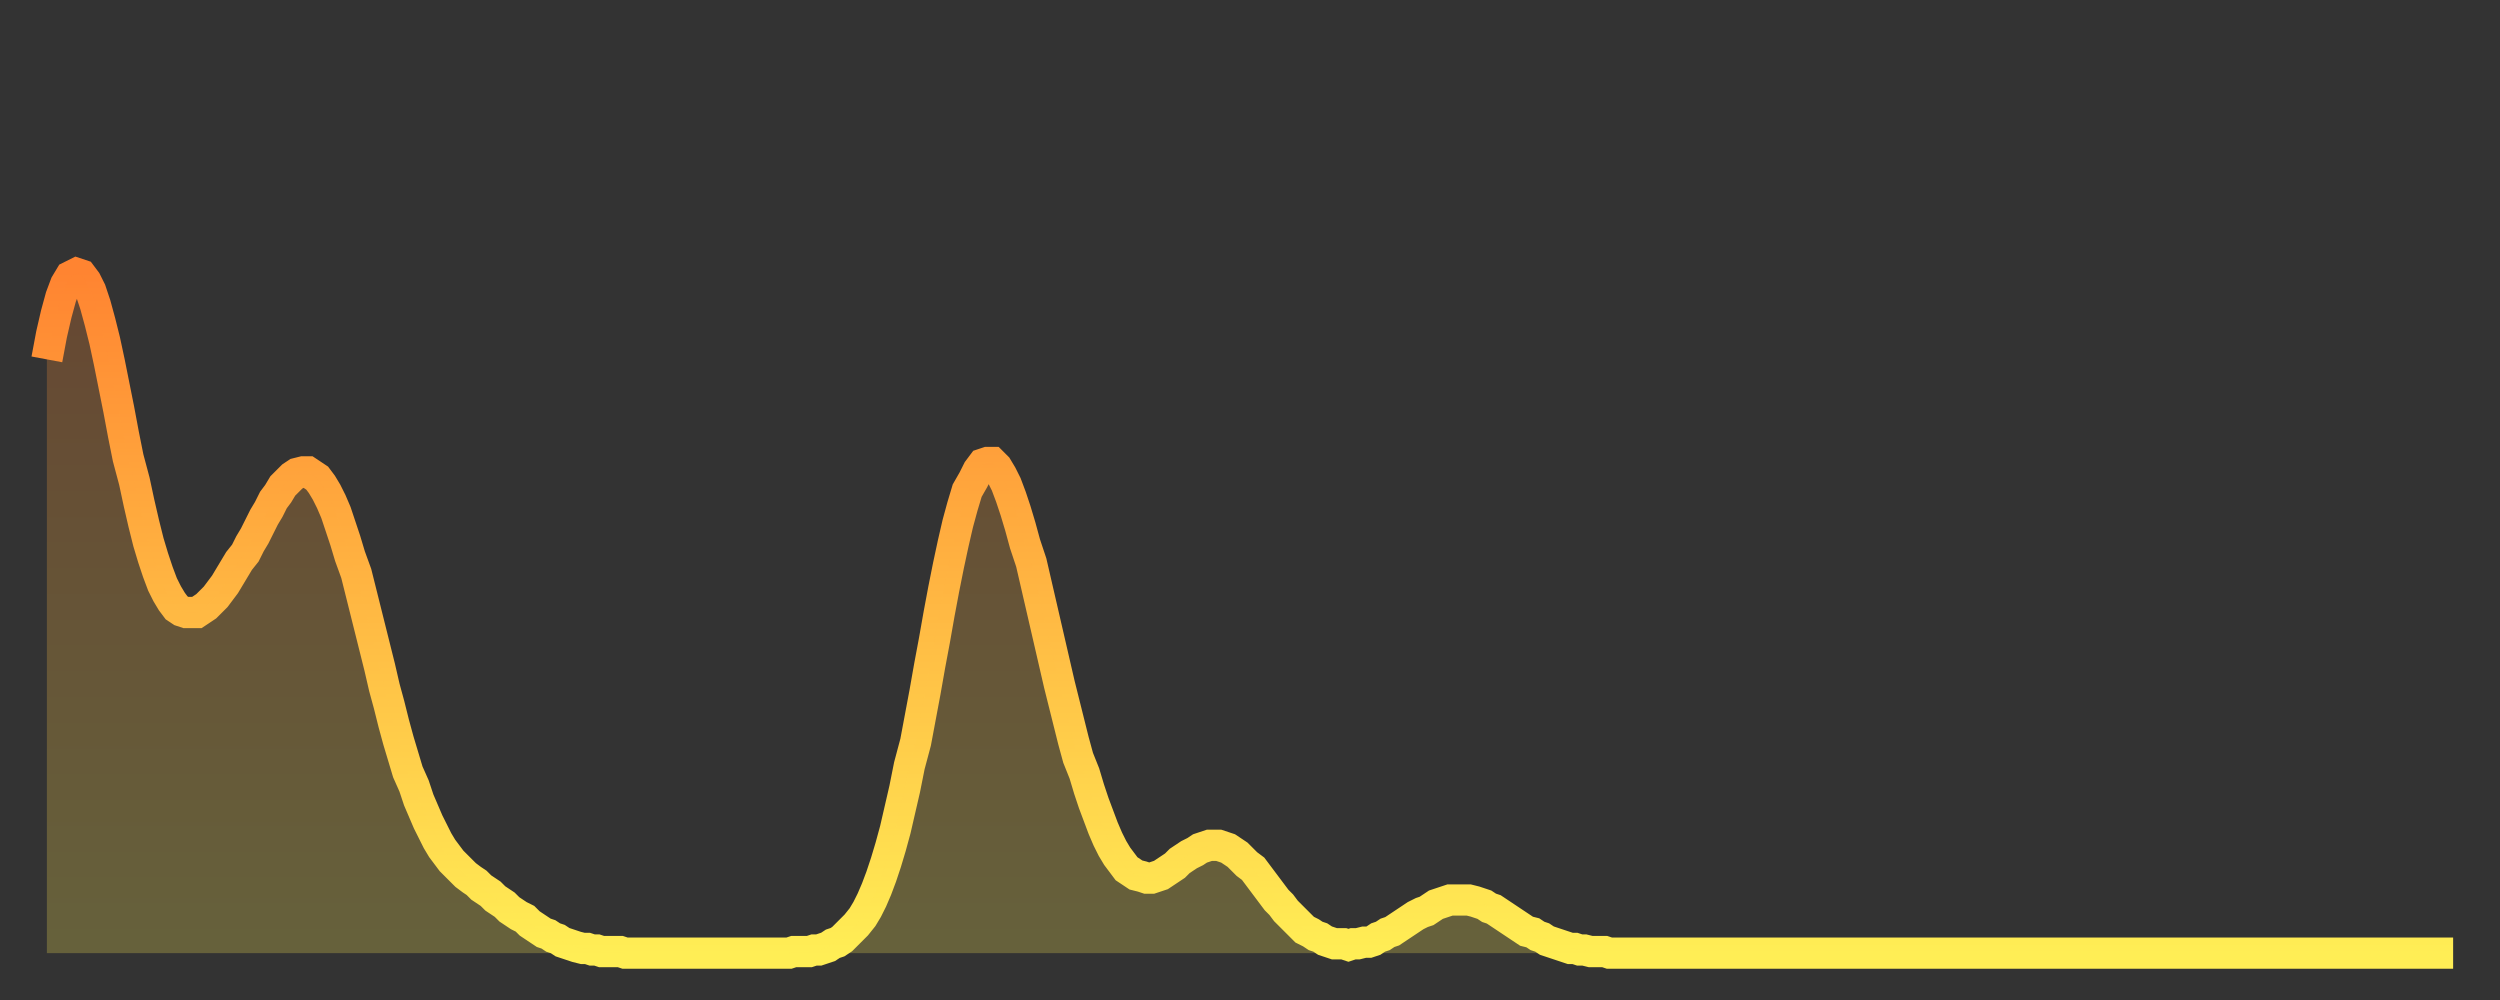
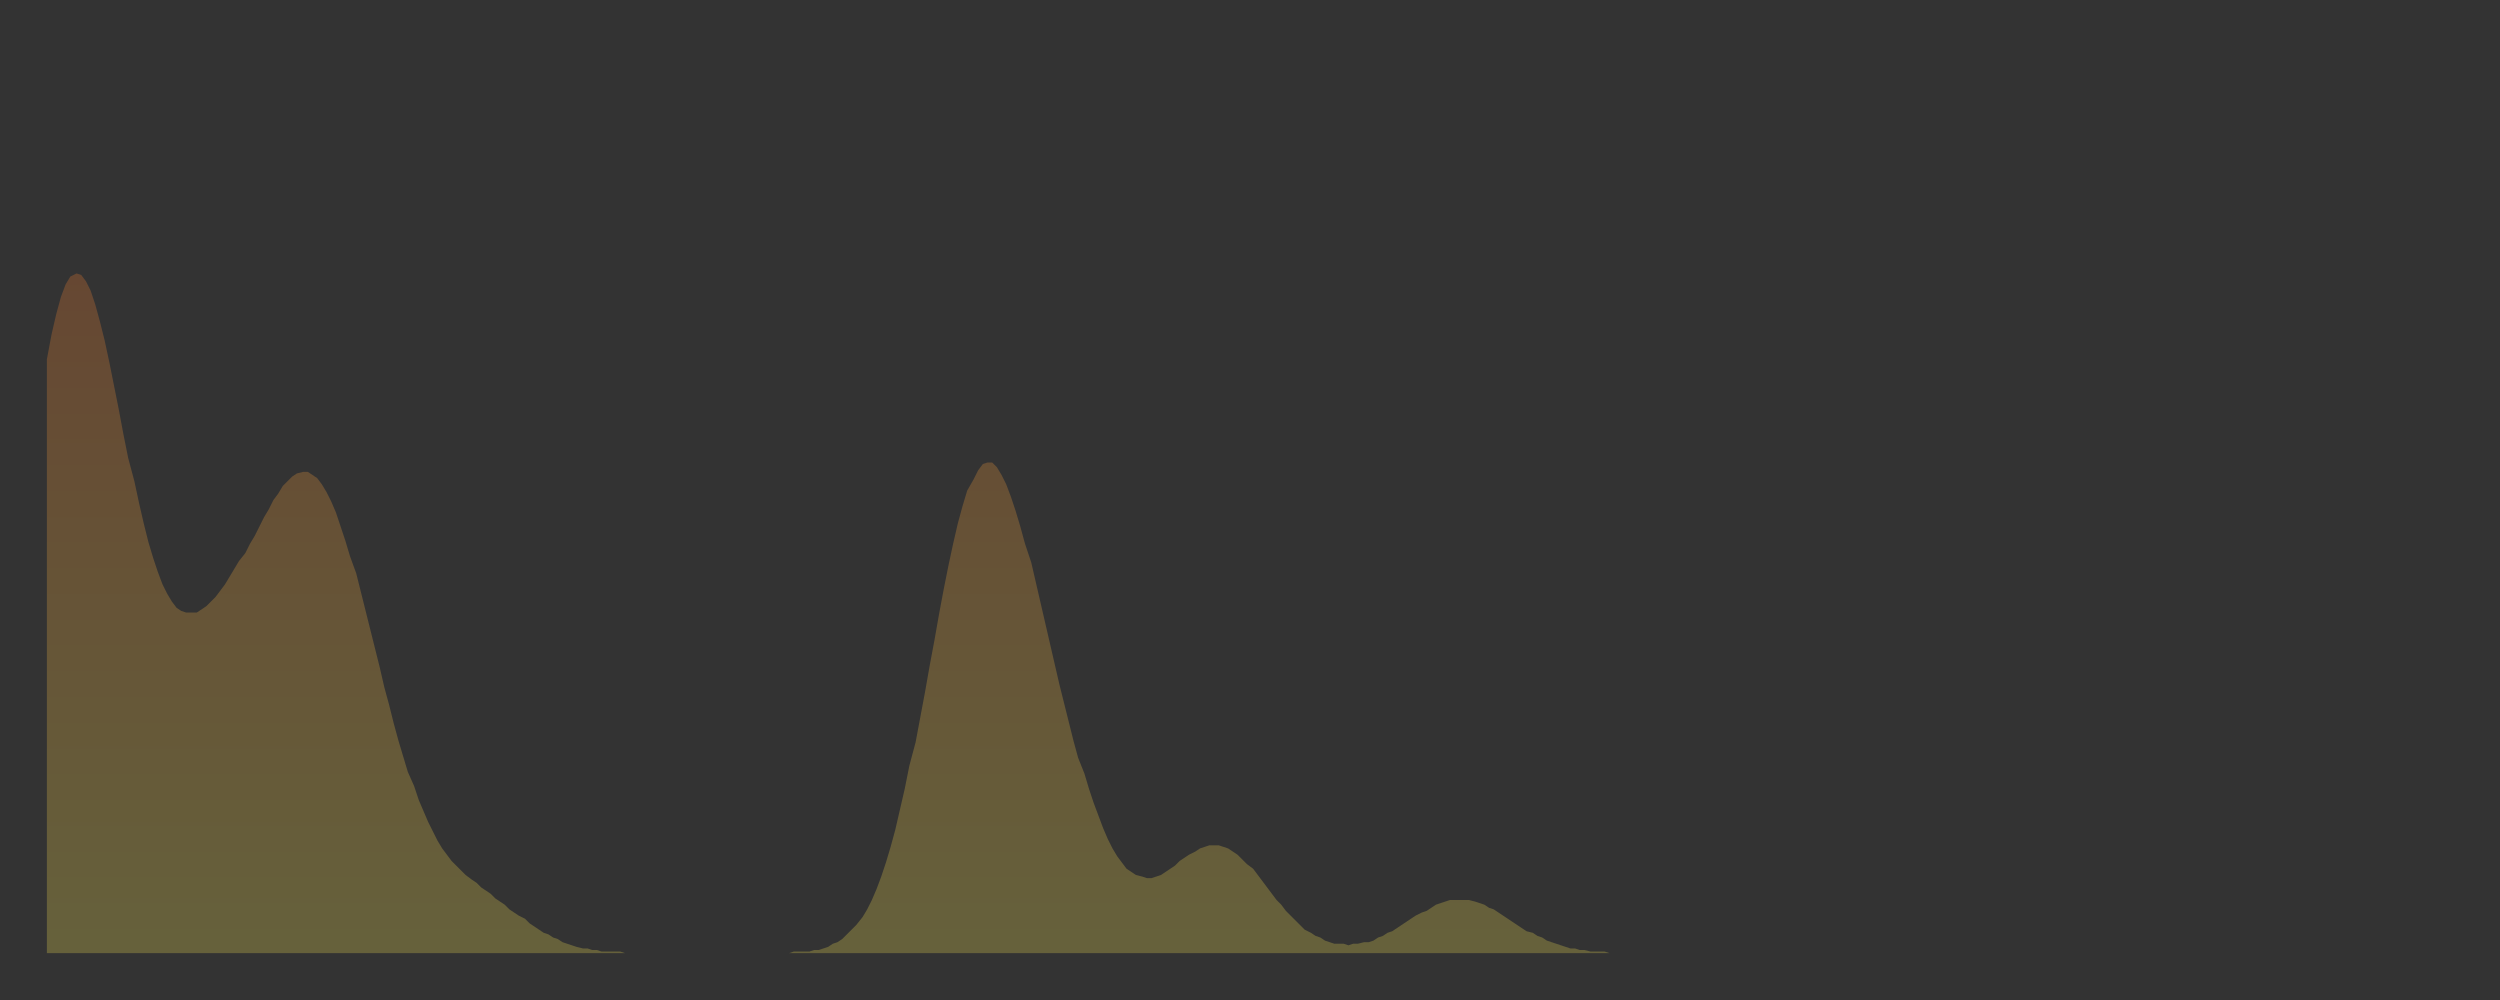
<svg xmlns="http://www.w3.org/2000/svg" baseProfile="full" height="64" version="1.1" width="160">
  <rect width="100%" height="100%" fill="#333333" stroke="none" />
  <defs>
    <linearGradient id="id6504098" x1="0" x2="0" y1="0" y2="1">
      <stop offset="0%" stop-color="#ff8431" />
      <stop offset="50%" stop-color="#ffb943" />
      <stop offset="100%" stop-color="#ffee55" />
    </linearGradient>
  </defs>
  <g transform="translate(3,3)">
    <g>
-       <path d="M 0.0 20.0 0.3 18.4 0.6 17.1 0.9 16.0 1.2 15.2 1.5 14.7 1.9 14.5 2.2 14.6 2.5 15.0 2.8 15.6 3.1 16.5 3.4 17.6 3.7 18.8 4.0 20.2 4.3 21.7 4.6 23.2 4.9 24.8 5.2 26.3 5.6 27.8 5.9 29.2 6.2 30.5 6.5 31.7 6.8 32.7 7.1 33.6 7.4 34.4 7.7 35.0 8.0 35.5 8.3 35.9 8.6 36.1 8.9 36.2 9.3 36.2 9.6 36.2 9.9 36.0 10.2 35.8 10.5 35.5 10.8 35.2 11.1 34.8 11.4 34.4 11.7 33.9 12.0 33.4 12.3 32.9 12.7 32.4 13.0 31.8 13.3 31.3 13.6 30.7 13.9 30.1 14.2 29.6 14.5 29.0 14.8 28.6 15.1 28.1 15.4 27.8 15.7 27.5 16.0 27.3 16.4 27.2 16.7 27.2 17.0 27.4 17.3 27.6 17.6 28.0 17.9 28.5 18.2 29.1 18.5 29.8 18.8 30.7 19.1 31.6 19.4 32.6 19.8 33.7 20.1 34.9 20.4 36.1 20.7 37.3 21.0 38.5 21.3 39.7 21.6 41.0 21.9 42.1 22.2 43.3 22.5 44.4 22.8 45.4 23.1 46.4 23.5 47.3 23.8 48.2 24.1 48.9 24.4 49.6 24.7 50.2 25.0 50.8 25.3 51.3 25.6 51.7 25.9 52.1 26.2 52.4 26.5 52.7 26.8 53.0 27.2 53.3 27.5 53.5 27.8 53.8 28.1 54.0 28.4 54.2 28.7 54.5 29.0 54.7 29.3 54.9 29.6 55.2 29.9 55.4 30.2 55.6 30.6 55.8 30.9 56.1 31.2 56.3 31.5 56.5 31.8 56.7 32.1 56.8 32.4 57.0 32.7 57.1 33.0 57.3 33.3 57.4 33.6 57.5 33.9 57.6 34.3 57.7 34.6 57.7 34.9 57.8 35.2 57.8 35.5 57.9 35.8 57.9 36.1 57.9 36.4 57.9 36.7 57.9 37.0 58.0 37.3 58.0 37.7 58.0 38.0 58.0 38.3 58.0 38.6 58.0 38.9 58.0 39.2 58.0 39.5 58.0 39.8 58.0 40.1 58.0 40.4 58.0 40.7 58.0 41.0 58.0 41.4 58.0 41.7 58.0 42.0 58.0 42.3 58.0 42.6 58.0 42.9 58.0 43.2 58.0 43.5 58.0 43.8 58.0 44.1 58.0 44.4 58.0 44.7 58.0 45.1 58.0 45.4 58.0 45.7 58.0 46.0 58.0 46.3 58.0 46.6 58.0 46.9 58.0 47.2 58.0 47.5 58.0 47.8 57.9 48.1 57.9 48.5 57.9 48.8 57.9 49.1 57.8 49.4 57.8 49.7 57.7 50.0 57.6 50.3 57.4 50.6 57.3 50.9 57.1 51.2 56.8 51.5 56.5 51.8 56.2 52.2 55.7 52.5 55.2 52.8 54.6 53.1 53.9 53.4 53.1 53.7 52.2 54.0 51.2 54.3 50.1 54.6 48.8 54.9 47.5 55.2 46.0 55.6 44.5 55.9 42.9 56.2 41.3 56.5 39.6 56.8 38.0 57.1 36.3 57.4 34.7 57.7 33.2 58.0 31.8 58.3 30.5 58.6 29.4 58.9 28.4 59.3 27.7 59.6 27.1 59.9 26.7 60.2 26.6 60.5 26.6 60.8 26.9 61.1 27.4 61.4 28.0 61.7 28.8 62.0 29.7 62.3 30.7 62.6 31.8 63.0 33.0 63.3 34.3 63.6 35.6 63.9 36.9 64.2 38.2 64.5 39.5 64.8 40.8 65.1 42.0 65.4 43.2 65.7 44.4 66.0 45.5 66.4 46.5 66.7 47.5 67.0 48.4 67.3 49.2 67.6 50.0 67.9 50.7 68.2 51.3 68.5 51.8 68.8 52.2 69.1 52.6 69.4 52.8 69.7 53.0 70.1 53.1 70.4 53.2 70.7 53.2 71.0 53.1 71.3 53.0 71.6 52.8 71.9 52.6 72.2 52.4 72.5 52.1 72.8 51.9 73.1 51.7 73.5 51.5 73.8 51.3 74.1 51.2 74.4 51.1 74.7 51.1 75.0 51.1 75.3 51.2 75.6 51.3 75.9 51.5 76.2 51.7 76.5 52.0 76.8 52.3 77.2 52.6 77.5 53.0 77.8 53.4 78.1 53.8 78.4 54.2 78.7 54.6 79.0 54.9 79.3 55.3 79.6 55.6 79.9 55.9 80.2 56.2 80.5 56.5 80.9 56.7 81.2 56.9 81.5 57.0 81.8 57.2 82.1 57.3 82.4 57.4 82.7 57.4 83.0 57.4 83.3 57.5 83.6 57.4 83.9 57.4 84.3 57.3 84.6 57.3 84.9 57.2 85.2 57.0 85.5 56.9 85.8 56.7 86.1 56.6 86.4 56.4 86.7 56.2 87.0 56.0 87.3 55.8 87.6 55.6 88.0 55.4 88.3 55.3 88.6 55.1 88.9 54.9 89.2 54.8 89.5 54.7 89.8 54.6 90.1 54.6 90.4 54.6 90.7 54.6 91.0 54.6 91.4 54.7 91.7 54.8 92.0 54.9 92.3 55.1 92.6 55.2 92.9 55.4 93.2 55.6 93.5 55.8 93.8 56.0 94.1 56.2 94.4 56.4 94.7 56.6 95.1 56.7 95.4 56.9 95.7 57.0 96.0 57.2 96.3 57.3 96.6 57.4 96.9 57.5 97.2 57.6 97.5 57.7 97.8 57.7 98.1 57.8 98.4 57.8 98.8 57.9 99.1 57.9 99.4 57.9 99.7 57.9 100.0 58.0 100.3 58.0 100.6 58.0 100.9 58.0 101.2 58.0 101.5 58.0 101.8 58.0 102.2 58.0 102.5 58.0 102.8 58.0 103.1 58.0 103.4 58.0 103.7 58.0 104.0 58.0 104.3 58.0 104.6 58.0 104.9 58.0 105.2 58.0 105.5 58.0 105.9 58.0 106.2 58.0 106.5 58.0 106.8 58.0 107.1 58.0 107.4 58.0 107.7 58.0 108.0 58.0 108.3 58.0 108.6 58.0 108.9 58.0 109.3 58.0 109.6 58.0 109.9 58.0 110.2 58.0 110.5 58.0 110.8 58.0 111.1 58.0 111.4 58.0 111.7 58.0 112.0 58.0 112.3 58.0 112.6 58.0 113.0 58.0 113.3 58.0 113.6 58.0 113.9 58.0 114.2 58.0 114.5 58.0 114.8 58.0 115.1 58.0 115.4 58.0 115.7 58.0 116.0 58.0 116.3 58.0 116.7 58.0 117.0 58.0 117.3 58.0 117.6 58.0 117.9 58.0 118.2 58.0 118.5 58.0 118.8 58.0 119.1 58.0 119.4 58.0 119.7 58.0 120.1 58.0 120.4 58.0 120.7 58.0 121.0 58.0 121.3 58.0 121.6 58.0 121.9 58.0 122.2 58.0 122.5 58.0 122.8 58.0 123.1 58.0 123.4 58.0 123.8 58.0 124.1 58.0 124.4 58.0 124.7 58.0 125.0 58.0 125.3 58.0 125.6 58.0 125.9 58.0 126.2 58.0 126.5 58.0 126.8 58.0 127.2 58.0 127.5 58.0 127.8 58.0 128.1 58.0 128.4 58.0 128.7 58.0 129.0 58.0 129.3 58.0 129.6 58.0 129.9 58.0 130.2 58.0 130.5 58.0 130.9 58.0 131.2 58.0 131.5 58.0 131.8 58.0 132.1 58.0 132.4 58.0 132.7 58.0 133.0 58.0 133.3 58.0 133.6 58.0 133.9 58.0 134.2 58.0 134.6 58.0 134.9 58.0 135.2 58.0 135.5 58.0 135.8 58.0 136.1 58.0 136.4 58.0 136.7 58.0 137.0 58.0 137.3 58.0 137.6 58.0 138.0 58.0 138.3 58.0 138.6 58.0 138.9 58.0 139.2 58.0 139.5 58.0 139.8 58.0 140.1 58.0 140.4 58.0 140.7 58.0 141.0 58.0 141.3 58.0 141.7 58.0 142.0 58.0 142.3 58.0 142.6 58.0 142.9 58.0 143.2 58.0 143.5 58.0 143.8 58.0 144.1 58.0 144.4 58.0 144.7 58.0 145.1 58.0 145.4 58.0 145.7 58.0 146.0 58.0 146.3 58.0 146.6 58.0 146.9 58.0 147.2 58.0 147.5 58.0 147.8 58.0 148.1 58.0 148.4 58.0 148.8 58.0 149.1 58.0 149.4 58.0 149.7 58.0 150.0 58.0 150.3 58.0 150.6 58.0 150.9 58.0 151.2 58.0 151.5 58.0 151.8 58.0 152.1 58.0 152.5 58.0 152.8 58.0 153.1 58.0 153.4 58.0 153.7 58.0 154.0 58.0" fill="none" id="graph-curve" opacity="1" stroke="url(#id6504098)" stroke-width="2" />
      <path d="M 0 58 L 0.0 20.0 0.3 18.4 0.6 17.1 0.9 16.0 1.2 15.2 1.5 14.7 1.9 14.5 2.2 14.6 2.5 15.0 2.8 15.6 3.1 16.5 3.4 17.6 3.7 18.8 4.0 20.2 4.3 21.7 4.6 23.2 4.9 24.8 5.2 26.3 5.6 27.8 5.9 29.2 6.2 30.5 6.5 31.7 6.8 32.7 7.1 33.6 7.4 34.4 7.7 35.0 8.0 35.5 8.3 35.9 8.6 36.1 8.9 36.2 9.3 36.2 9.6 36.2 9.9 36.0 10.2 35.8 10.5 35.5 10.8 35.2 11.1 34.8 11.4 34.4 11.7 33.9 12.0 33.4 12.3 32.9 12.7 32.4 13.0 31.8 13.3 31.3 13.6 30.7 13.9 30.1 14.2 29.6 14.5 29.0 14.8 28.6 15.1 28.1 15.4 27.8 15.7 27.5 16.0 27.3 16.4 27.2 16.7 27.2 17.0 27.4 17.3 27.6 17.6 28.0 17.9 28.5 18.2 29.1 18.5 29.8 18.8 30.7 19.1 31.6 19.4 32.6 19.8 33.7 20.1 34.9 20.4 36.1 20.7 37.3 21.0 38.5 21.3 39.7 21.6 41.0 21.9 42.1 22.2 43.3 22.5 44.4 22.8 45.4 23.1 46.4 23.5 47.3 23.8 48.2 24.1 48.9 24.4 49.6 24.7 50.2 25.0 50.8 25.3 51.3 25.6 51.7 25.9 52.1 26.2 52.4 26.5 52.7 26.8 53.0 27.2 53.3 27.5 53.5 27.8 53.8 28.1 54.0 28.4 54.2 28.7 54.5 29.0 54.7 29.3 54.9 29.6 55.2 29.9 55.4 30.2 55.6 30.6 55.8 30.9 56.1 31.2 56.3 31.5 56.5 31.8 56.7 32.1 56.8 32.4 57.0 32.7 57.1 33.0 57.3 33.3 57.4 33.6 57.5 33.9 57.6 34.3 57.7 34.6 57.7 34.9 57.8 35.2 57.8 35.5 57.9 35.8 57.9 36.1 57.9 36.4 57.9 36.7 57.9 37.0 58.0 37.3 58.0 37.7 58.0 38.0 58.0 38.3 58.0 38.6 58.0 38.9 58.0 39.2 58.0 39.5 58.0 39.8 58.0 40.1 58.0 40.4 58.0 40.7 58.0 41.0 58.0 41.4 58.0 41.7 58.0 42.0 58.0 42.3 58.0 42.6 58.0 42.9 58.0 43.2 58.0 43.5 58.0 43.8 58.0 44.1 58.0 44.4 58.0 44.7 58.0 45.1 58.0 45.4 58.0 45.7 58.0 46.0 58.0 46.3 58.0 46.6 58.0 46.9 58.0 47.2 58.0 47.5 58.0 47.8 57.9 48.1 57.9 48.5 57.9 48.8 57.9 49.1 57.8 49.4 57.8 49.7 57.7 50.0 57.6 50.3 57.4 50.6 57.3 50.9 57.1 51.2 56.8 51.5 56.5 51.8 56.2 52.2 55.7 52.5 55.2 52.8 54.6 53.1 53.9 53.4 53.1 53.7 52.2 54.0 51.2 54.3 50.1 54.6 48.8 54.9 47.5 55.2 46.0 55.6 44.5 55.9 42.9 56.2 41.3 56.5 39.6 56.8 38.0 57.1 36.3 57.4 34.7 57.7 33.2 58.0 31.8 58.3 30.5 58.6 29.4 58.9 28.4 59.3 27.7 59.6 27.1 59.9 26.7 60.2 26.6 60.5 26.6 60.8 26.9 61.1 27.4 61.4 28.0 61.7 28.8 62.0 29.7 62.3 30.7 62.6 31.8 63.0 33.0 63.3 34.3 63.6 35.6 63.9 36.9 64.2 38.2 64.5 39.5 64.8 40.8 65.1 42.0 65.4 43.2 65.7 44.4 66.0 45.5 66.4 46.5 66.7 47.5 67.0 48.4 67.3 49.2 67.6 50.0 67.9 50.7 68.2 51.3 68.5 51.8 68.8 52.2 69.1 52.6 69.4 52.8 69.7 53.0 70.1 53.1 70.4 53.2 70.7 53.2 71.0 53.1 71.3 53.0 71.6 52.8 71.9 52.6 72.2 52.4 72.5 52.1 72.8 51.9 73.1 51.7 73.5 51.5 73.8 51.3 74.1 51.2 74.4 51.1 74.7 51.1 75.0 51.1 75.3 51.2 75.6 51.3 75.9 51.5 76.2 51.7 76.5 52.0 76.8 52.3 77.2 52.6 77.5 53.0 77.8 53.4 78.1 53.8 78.4 54.2 78.7 54.6 79.0 54.9 79.3 55.3 79.6 55.6 79.9 55.9 80.2 56.2 80.5 56.5 80.9 56.7 81.2 56.9 81.5 57.0 81.8 57.2 82.1 57.3 82.4 57.4 82.7 57.4 83.0 57.4 83.3 57.5 83.6 57.4 83.9 57.4 84.3 57.3 84.6 57.3 84.9 57.2 85.2 57.0 85.5 56.9 85.8 56.7 86.1 56.6 86.4 56.4 86.7 56.2 87.0 56.0 87.3 55.8 87.6 55.6 88.0 55.4 88.3 55.3 88.6 55.1 88.9 54.9 89.2 54.8 89.5 54.7 89.8 54.6 90.1 54.6 90.4 54.6 90.7 54.6 91.0 54.6 91.4 54.7 91.7 54.8 92.0 54.9 92.3 55.1 92.6 55.2 92.9 55.4 93.2 55.6 93.5 55.8 93.8 56.0 94.1 56.2 94.4 56.4 94.7 56.6 95.1 56.7 95.4 56.9 95.7 57.0 96.0 57.2 96.3 57.3 96.6 57.4 96.9 57.5 97.2 57.6 97.5 57.7 97.8 57.7 98.1 57.8 98.4 57.8 98.8 57.9 99.1 57.9 99.4 57.9 99.7 57.9 100.0 58.0 100.3 58.0 100.6 58.0 100.9 58.0 101.2 58.0 101.5 58.0 101.8 58.0 102.2 58.0 102.5 58.0 102.8 58.0 103.1 58.0 103.4 58.0 103.7 58.0 104.0 58.0 104.3 58.0 104.6 58.0 104.9 58.0 105.2 58.0 105.5 58.0 105.9 58.0 106.2 58.0 106.5 58.0 106.8 58.0 107.1 58.0 107.4 58.0 107.7 58.0 108.0 58.0 108.3 58.0 108.6 58.0 108.9 58.0 109.3 58.0 109.6 58.0 109.9 58.0 110.2 58.0 110.5 58.0 110.8 58.0 111.1 58.0 111.4 58.0 111.7 58.0 112.0 58.0 112.3 58.0 112.6 58.0 113.0 58.0 113.3 58.0 113.6 58.0 113.9 58.0 114.2 58.0 114.5 58.0 114.8 58.0 115.1 58.0 115.4 58.0 115.7 58.0 116.0 58.0 116.3 58.0 116.7 58.0 117.0 58.0 117.3 58.0 117.6 58.0 117.9 58.0 118.2 58.0 118.5 58.0 118.8 58.0 119.1 58.0 119.4 58.0 119.7 58.0 120.1 58.0 120.4 58.0 120.7 58.0 121.0 58.0 121.3 58.0 121.6 58.0 121.9 58.0 122.2 58.0 122.5 58.0 122.8 58.0 123.1 58.0 123.4 58.0 123.8 58.0 124.1 58.0 124.4 58.0 124.7 58.0 125.0 58.0 125.3 58.0 125.6 58.0 125.9 58.0 126.2 58.0 126.5 58.0 126.8 58.0 127.2 58.0 127.5 58.0 127.8 58.0 128.1 58.0 128.4 58.0 128.7 58.0 129.0 58.0 129.3 58.0 129.6 58.0 129.9 58.0 130.2 58.0 130.5 58.0 130.9 58.0 131.2 58.0 131.5 58.0 131.8 58.0 132.1 58.0 132.4 58.0 132.7 58.0 133.0 58.0 133.3 58.0 133.6 58.0 133.9 58.0 134.2 58.0 134.6 58.0 134.9 58.0 135.2 58.0 135.5 58.0 135.8 58.0 136.1 58.0 136.4 58.0 136.7 58.0 137.0 58.0 137.3 58.0 137.6 58.0 138.0 58.0 138.3 58.0 138.6 58.0 138.9 58.0 139.2 58.0 139.5 58.0 139.8 58.0 140.1 58.0 140.4 58.0 140.7 58.0 141.0 58.0 141.3 58.0 141.7 58.0 142.0 58.0 142.3 58.0 142.6 58.0 142.9 58.0 143.2 58.0 143.5 58.0 143.8 58.0 144.1 58.0 144.4 58.0 144.7 58.0 145.1 58.0 145.4 58.0 145.7 58.0 146.0 58.0 146.3 58.0 146.6 58.0 146.9 58.0 147.2 58.0 147.5 58.0 147.8 58.0 148.1 58.0 148.4 58.0 148.8 58.0 149.1 58.0 149.4 58.0 149.7 58.0 150.0 58.0 150.3 58.0 150.6 58.0 150.9 58.0 151.2 58.0 151.5 58.0 151.8 58.0 152.1 58.0 152.5 58.0 152.8 58.0 153.1 58.0 153.4 58.0 153.7 58.0 154.0 58.0 154 58" fill="url(#id6504098)" fill-opacity=".25" id="graph-shadow" />
    </g>
  </g>
</svg>